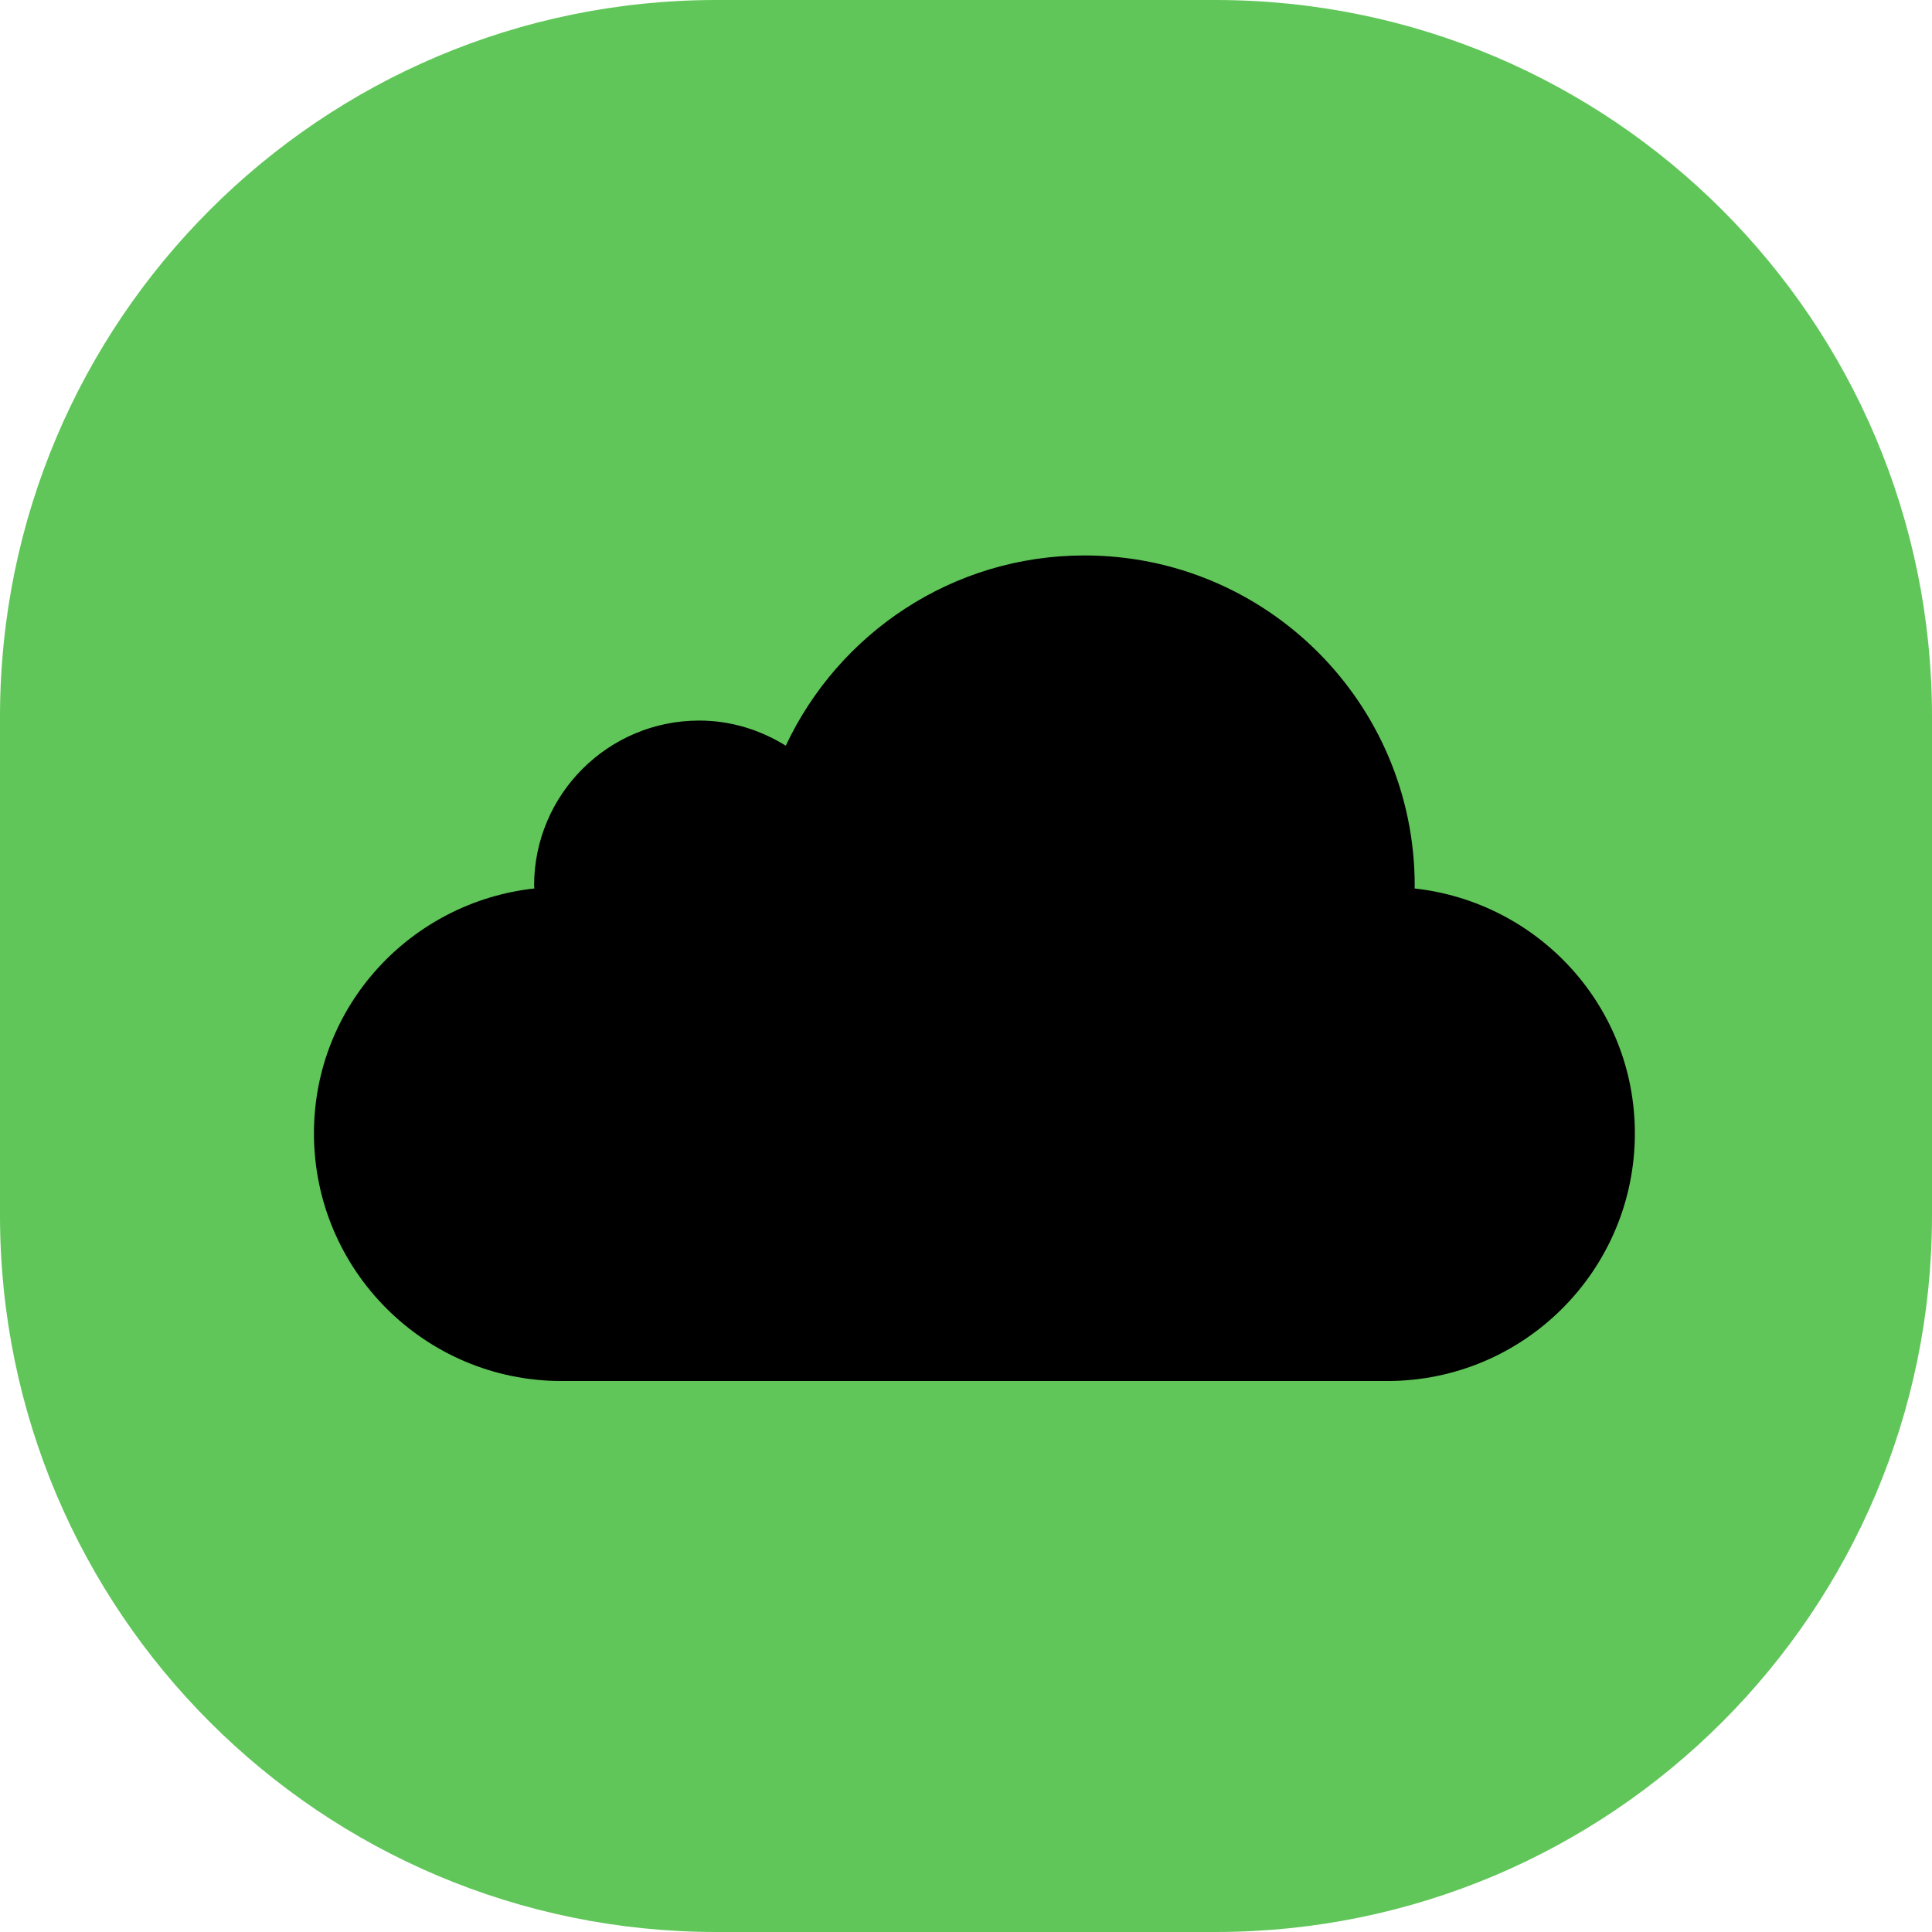
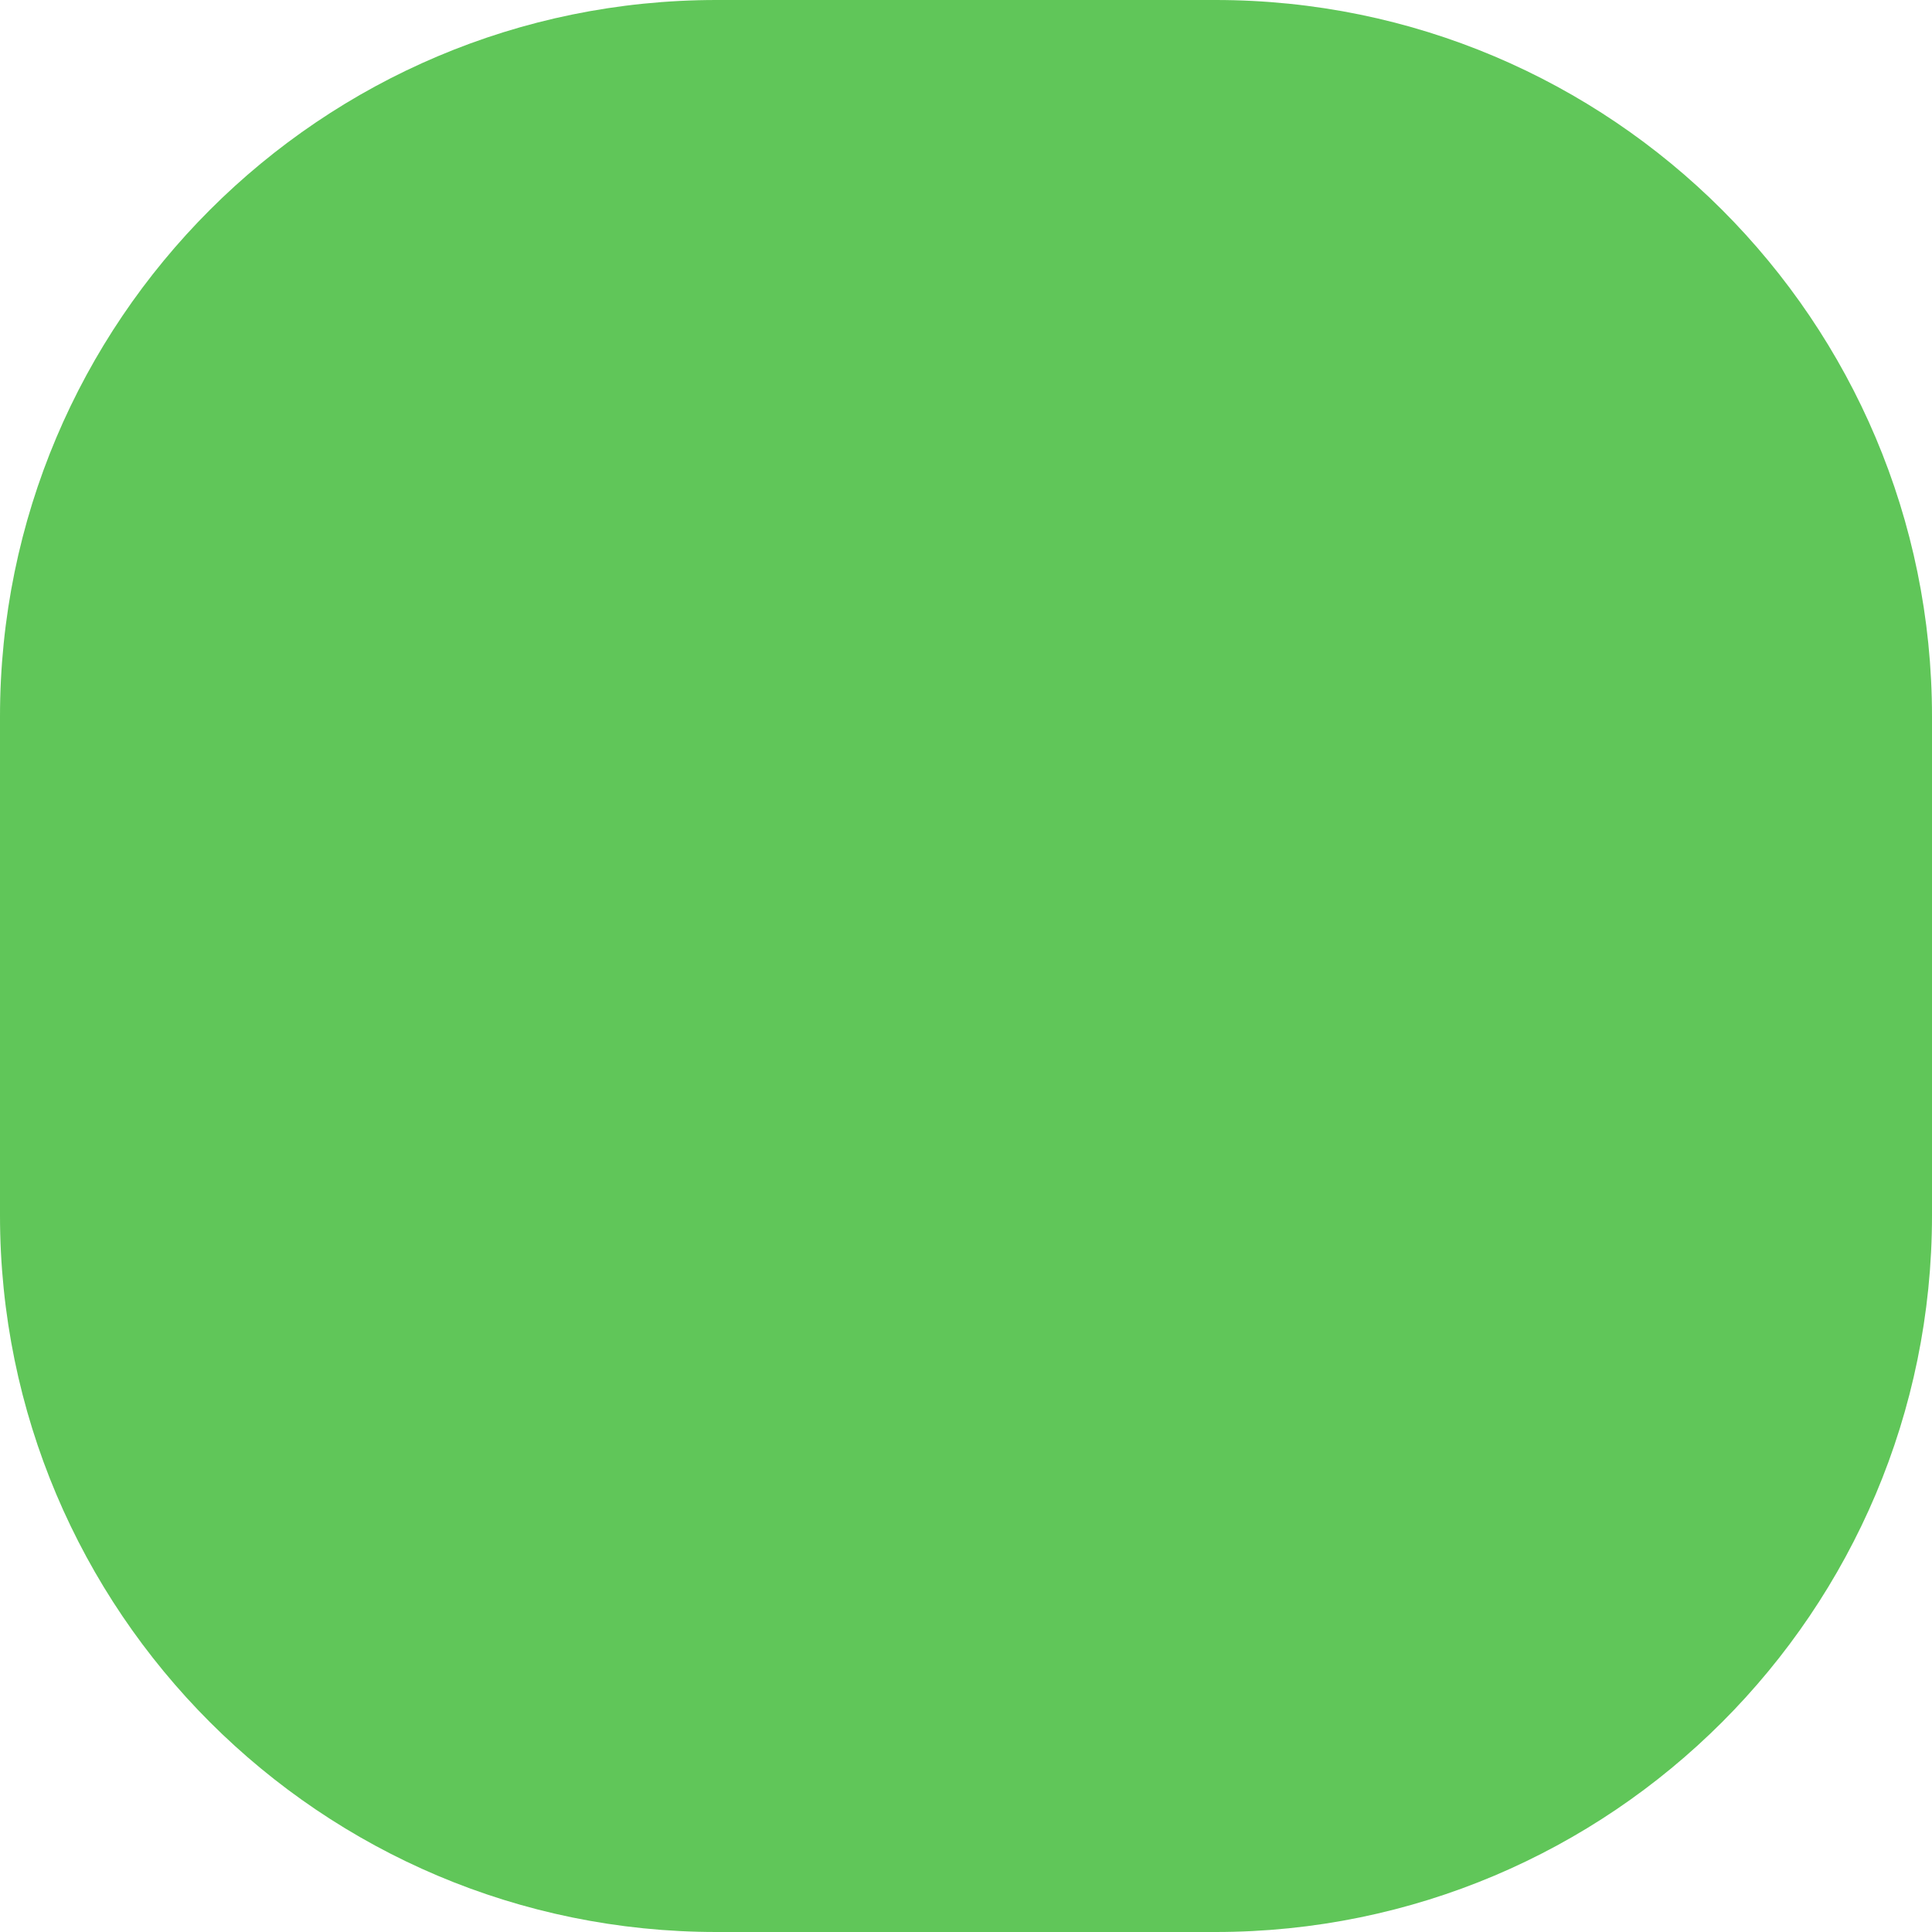
<svg xmlns="http://www.w3.org/2000/svg" fill="none" viewBox="0 0 80 80" height="80" width="80">
  <path fill="#60C659" d="M50.328 0H29.672C13.285 0 0 13.285 0 29.672V50.328C0 66.715 13.285 80 29.672 80H50.328C66.715 80 80 66.715 80 50.328V29.672C80 13.285 66.715 0 50.328 0Z" />
-   <path fill="black" d="M58.576 36.789C58.576 36.752 58.58 36.715 58.58 36.674C58.58 29.123 52.457 23 44.906 23C39.431 23 34.721 26.229 32.537 30.877C31.492 30.229 30.27 29.837 28.953 29.837C25.179 29.837 22.116 32.896 22.116 36.674C22.116 36.711 22.128 36.748 22.128 36.789C17.005 37.355 13 41.653 13 46.929C13 52.594 17.591 57.185 23.256 57.185H57.44C63.105 57.185 67.696 52.594 67.696 46.929C67.696 41.653 63.699 37.359 58.576 36.789Z" />
</svg>